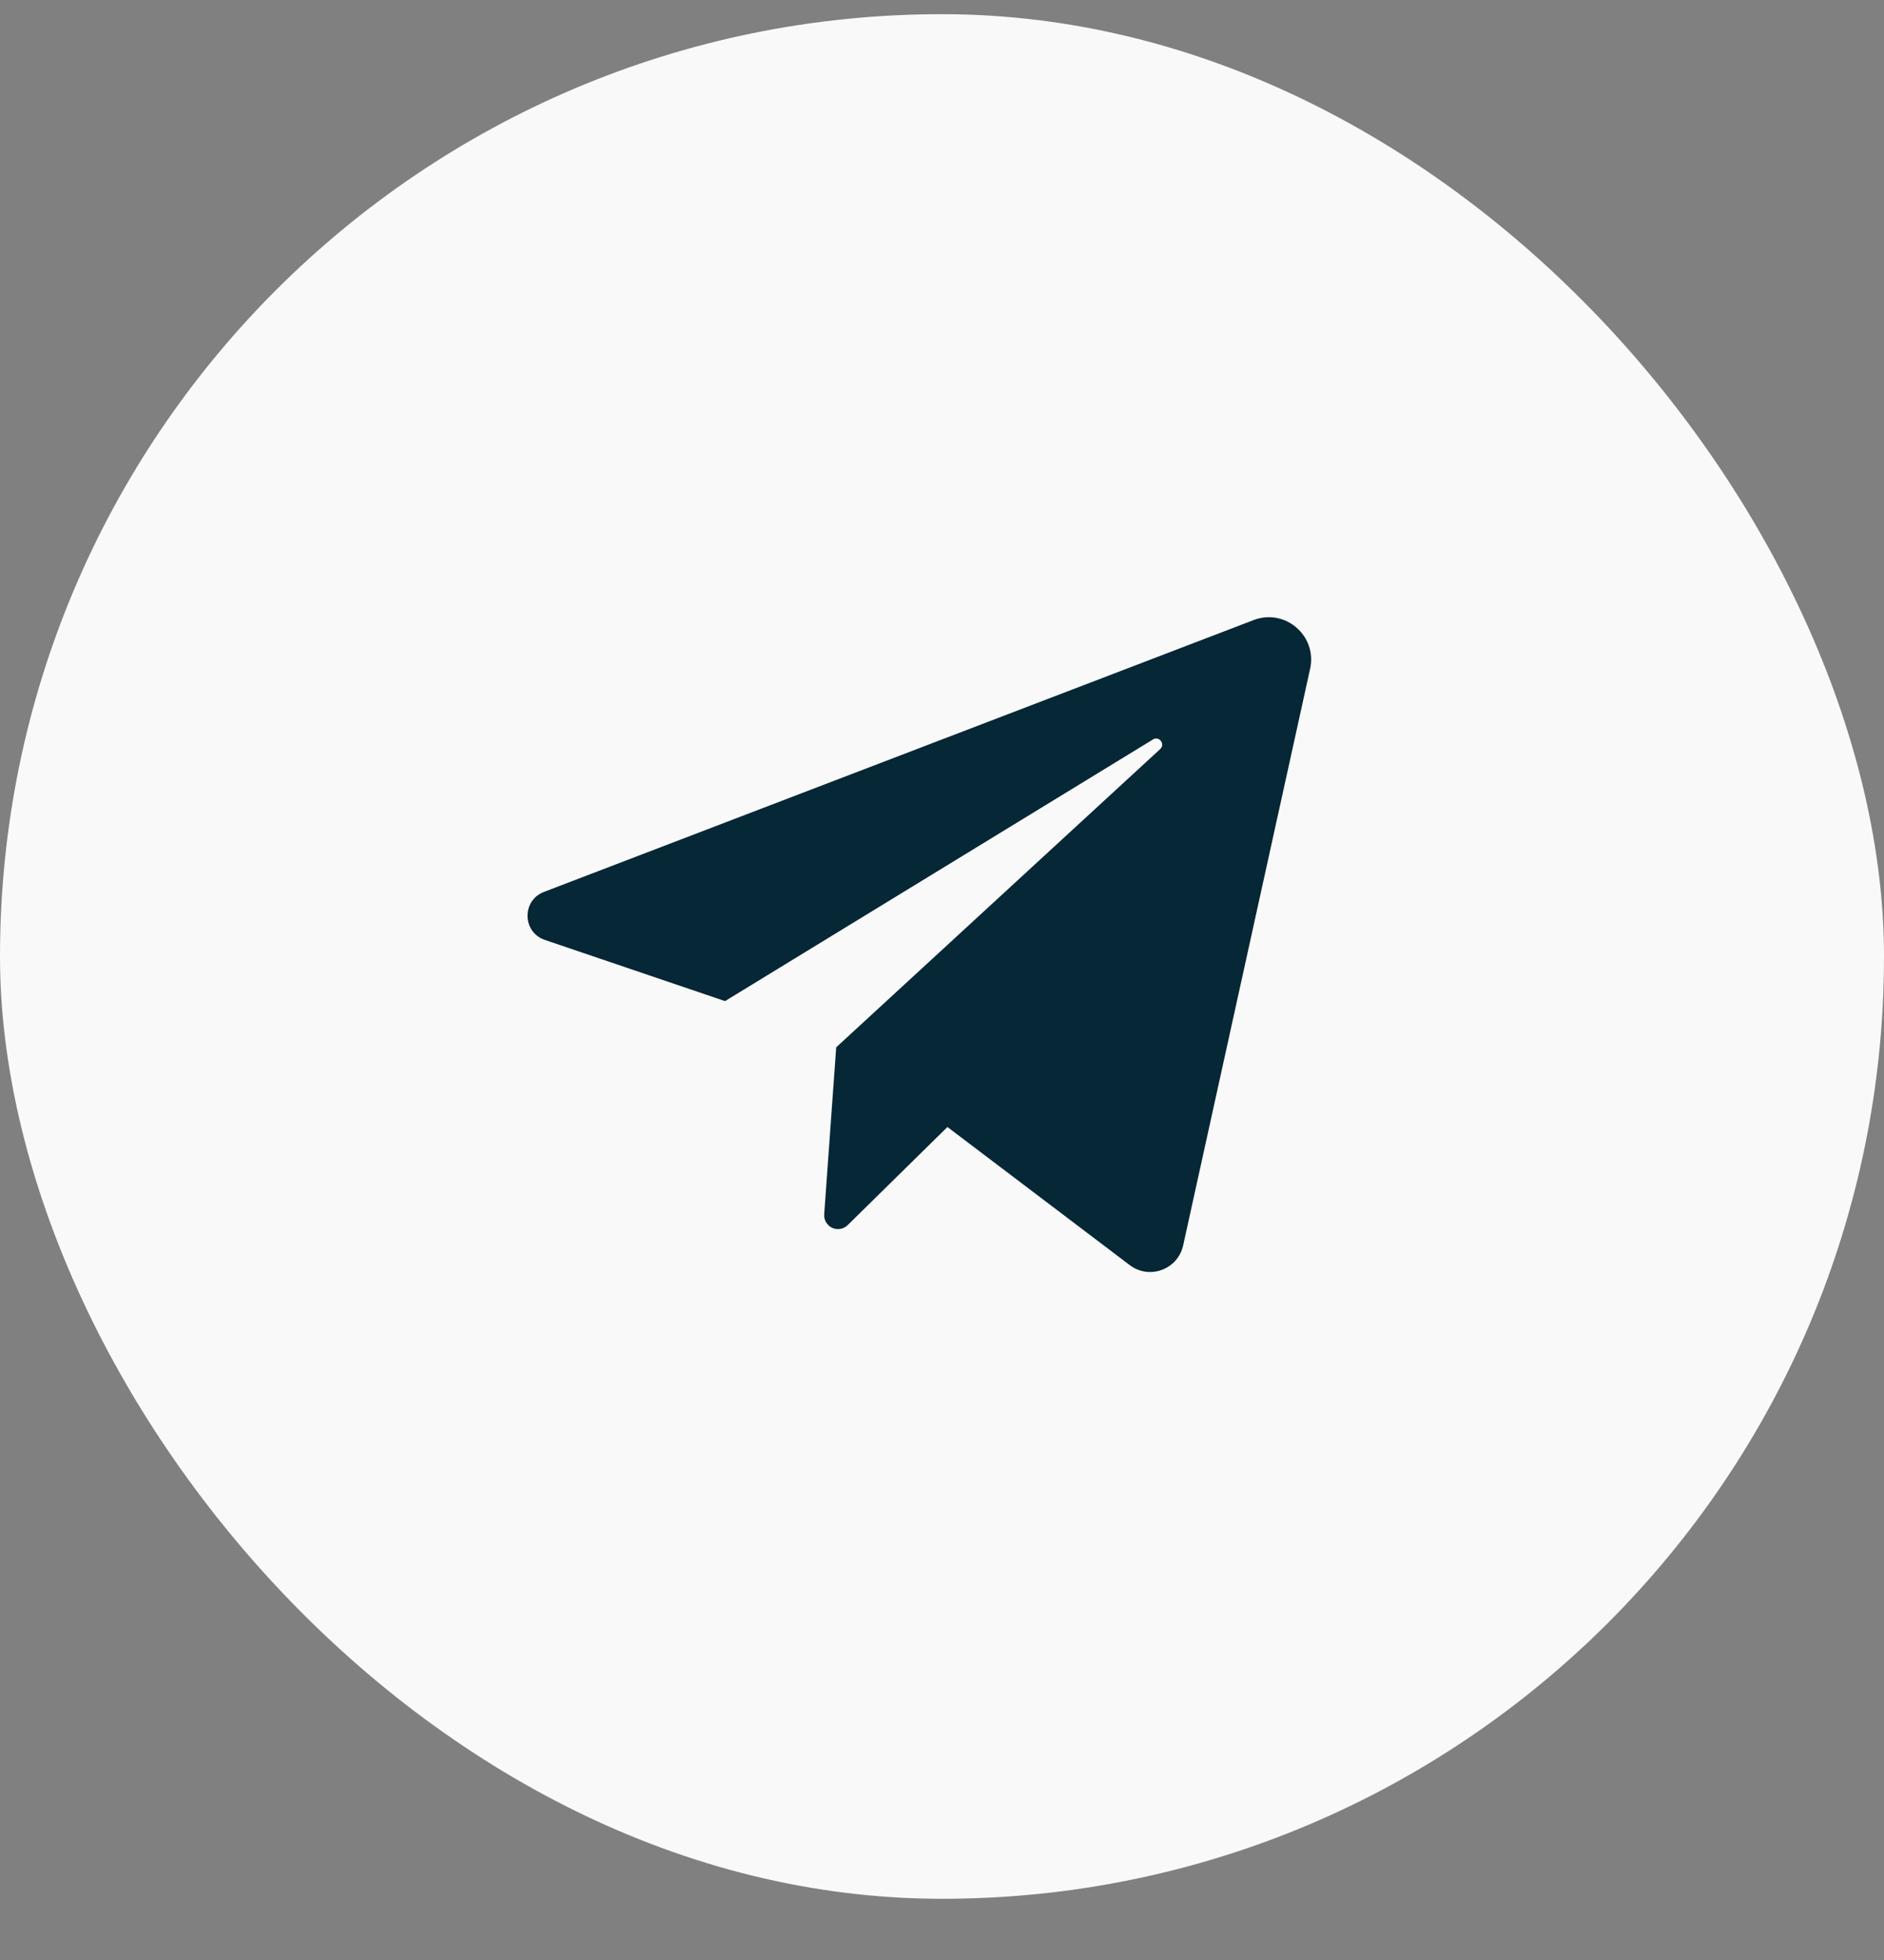
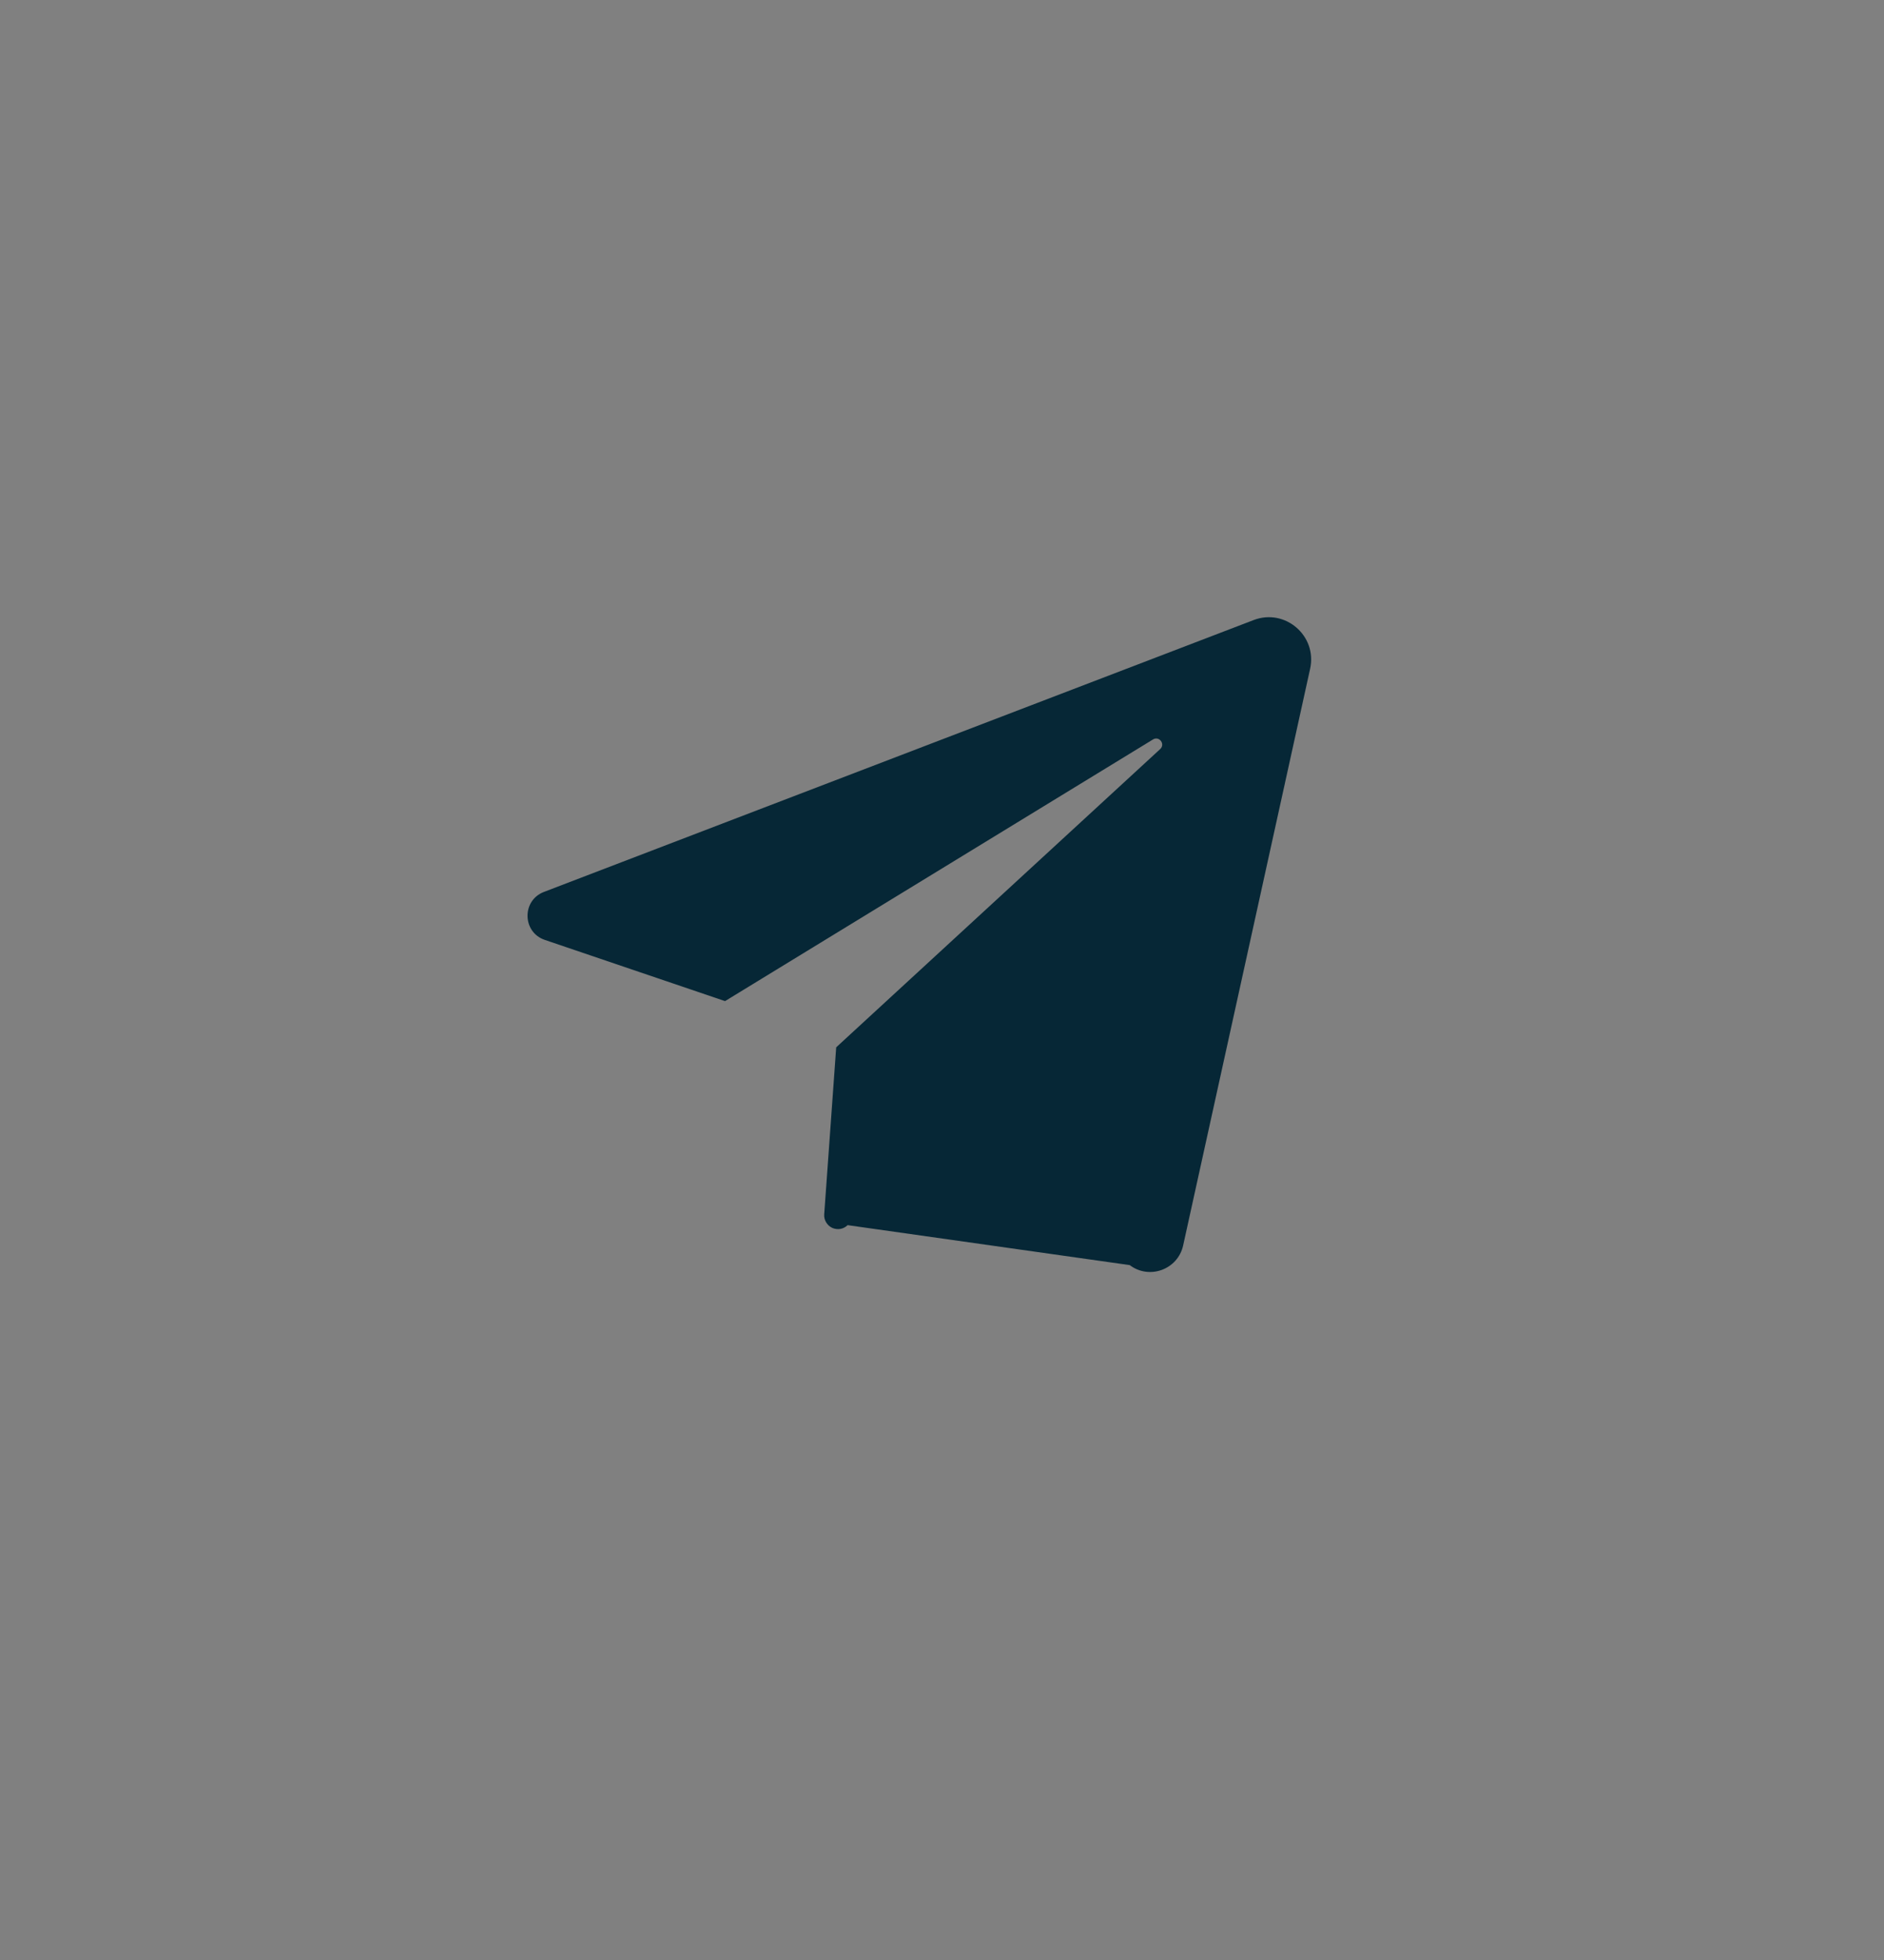
<svg xmlns="http://www.w3.org/2000/svg" width="25" height="26" viewBox="0 0 25 26" fill="none">
  <rect x="0" y="0" width="25" height="26" fill="#808080" stroke="none" />
-   <rect y="0.188" width="25" height="25" rx="12.5" fill="#F9F9F9" />
-   <path d="M7.229 12.468L9.621 13.28L15.3 9.809C15.382 9.759 15.466 9.87 15.396 9.936L11.096 13.893L10.937 16.108C10.934 16.145 10.943 16.182 10.962 16.214C10.981 16.246 11.009 16.272 11.043 16.288C11.076 16.303 11.114 16.308 11.151 16.302C11.187 16.296 11.221 16.278 11.248 16.252L12.572 14.95L14.991 16.782C15.252 16.98 15.63 16.84 15.7 16.521L17.385 8.871C17.481 8.434 17.053 8.066 16.636 8.225L7.217 11.832C6.922 11.946 6.93 12.366 7.229 12.468Z" fill="#062736" />
+   <path d="M7.229 12.468L9.621 13.28L15.3 9.809C15.382 9.759 15.466 9.87 15.396 9.936L11.096 13.893L10.937 16.108C10.934 16.145 10.943 16.182 10.962 16.214C10.981 16.246 11.009 16.272 11.043 16.288C11.076 16.303 11.114 16.308 11.151 16.302C11.187 16.296 11.221 16.278 11.248 16.252L14.991 16.782C15.252 16.98 15.63 16.84 15.7 16.521L17.385 8.871C17.481 8.434 17.053 8.066 16.636 8.225L7.217 11.832C6.922 11.946 6.93 12.366 7.229 12.468Z" fill="#062736" />
</svg>